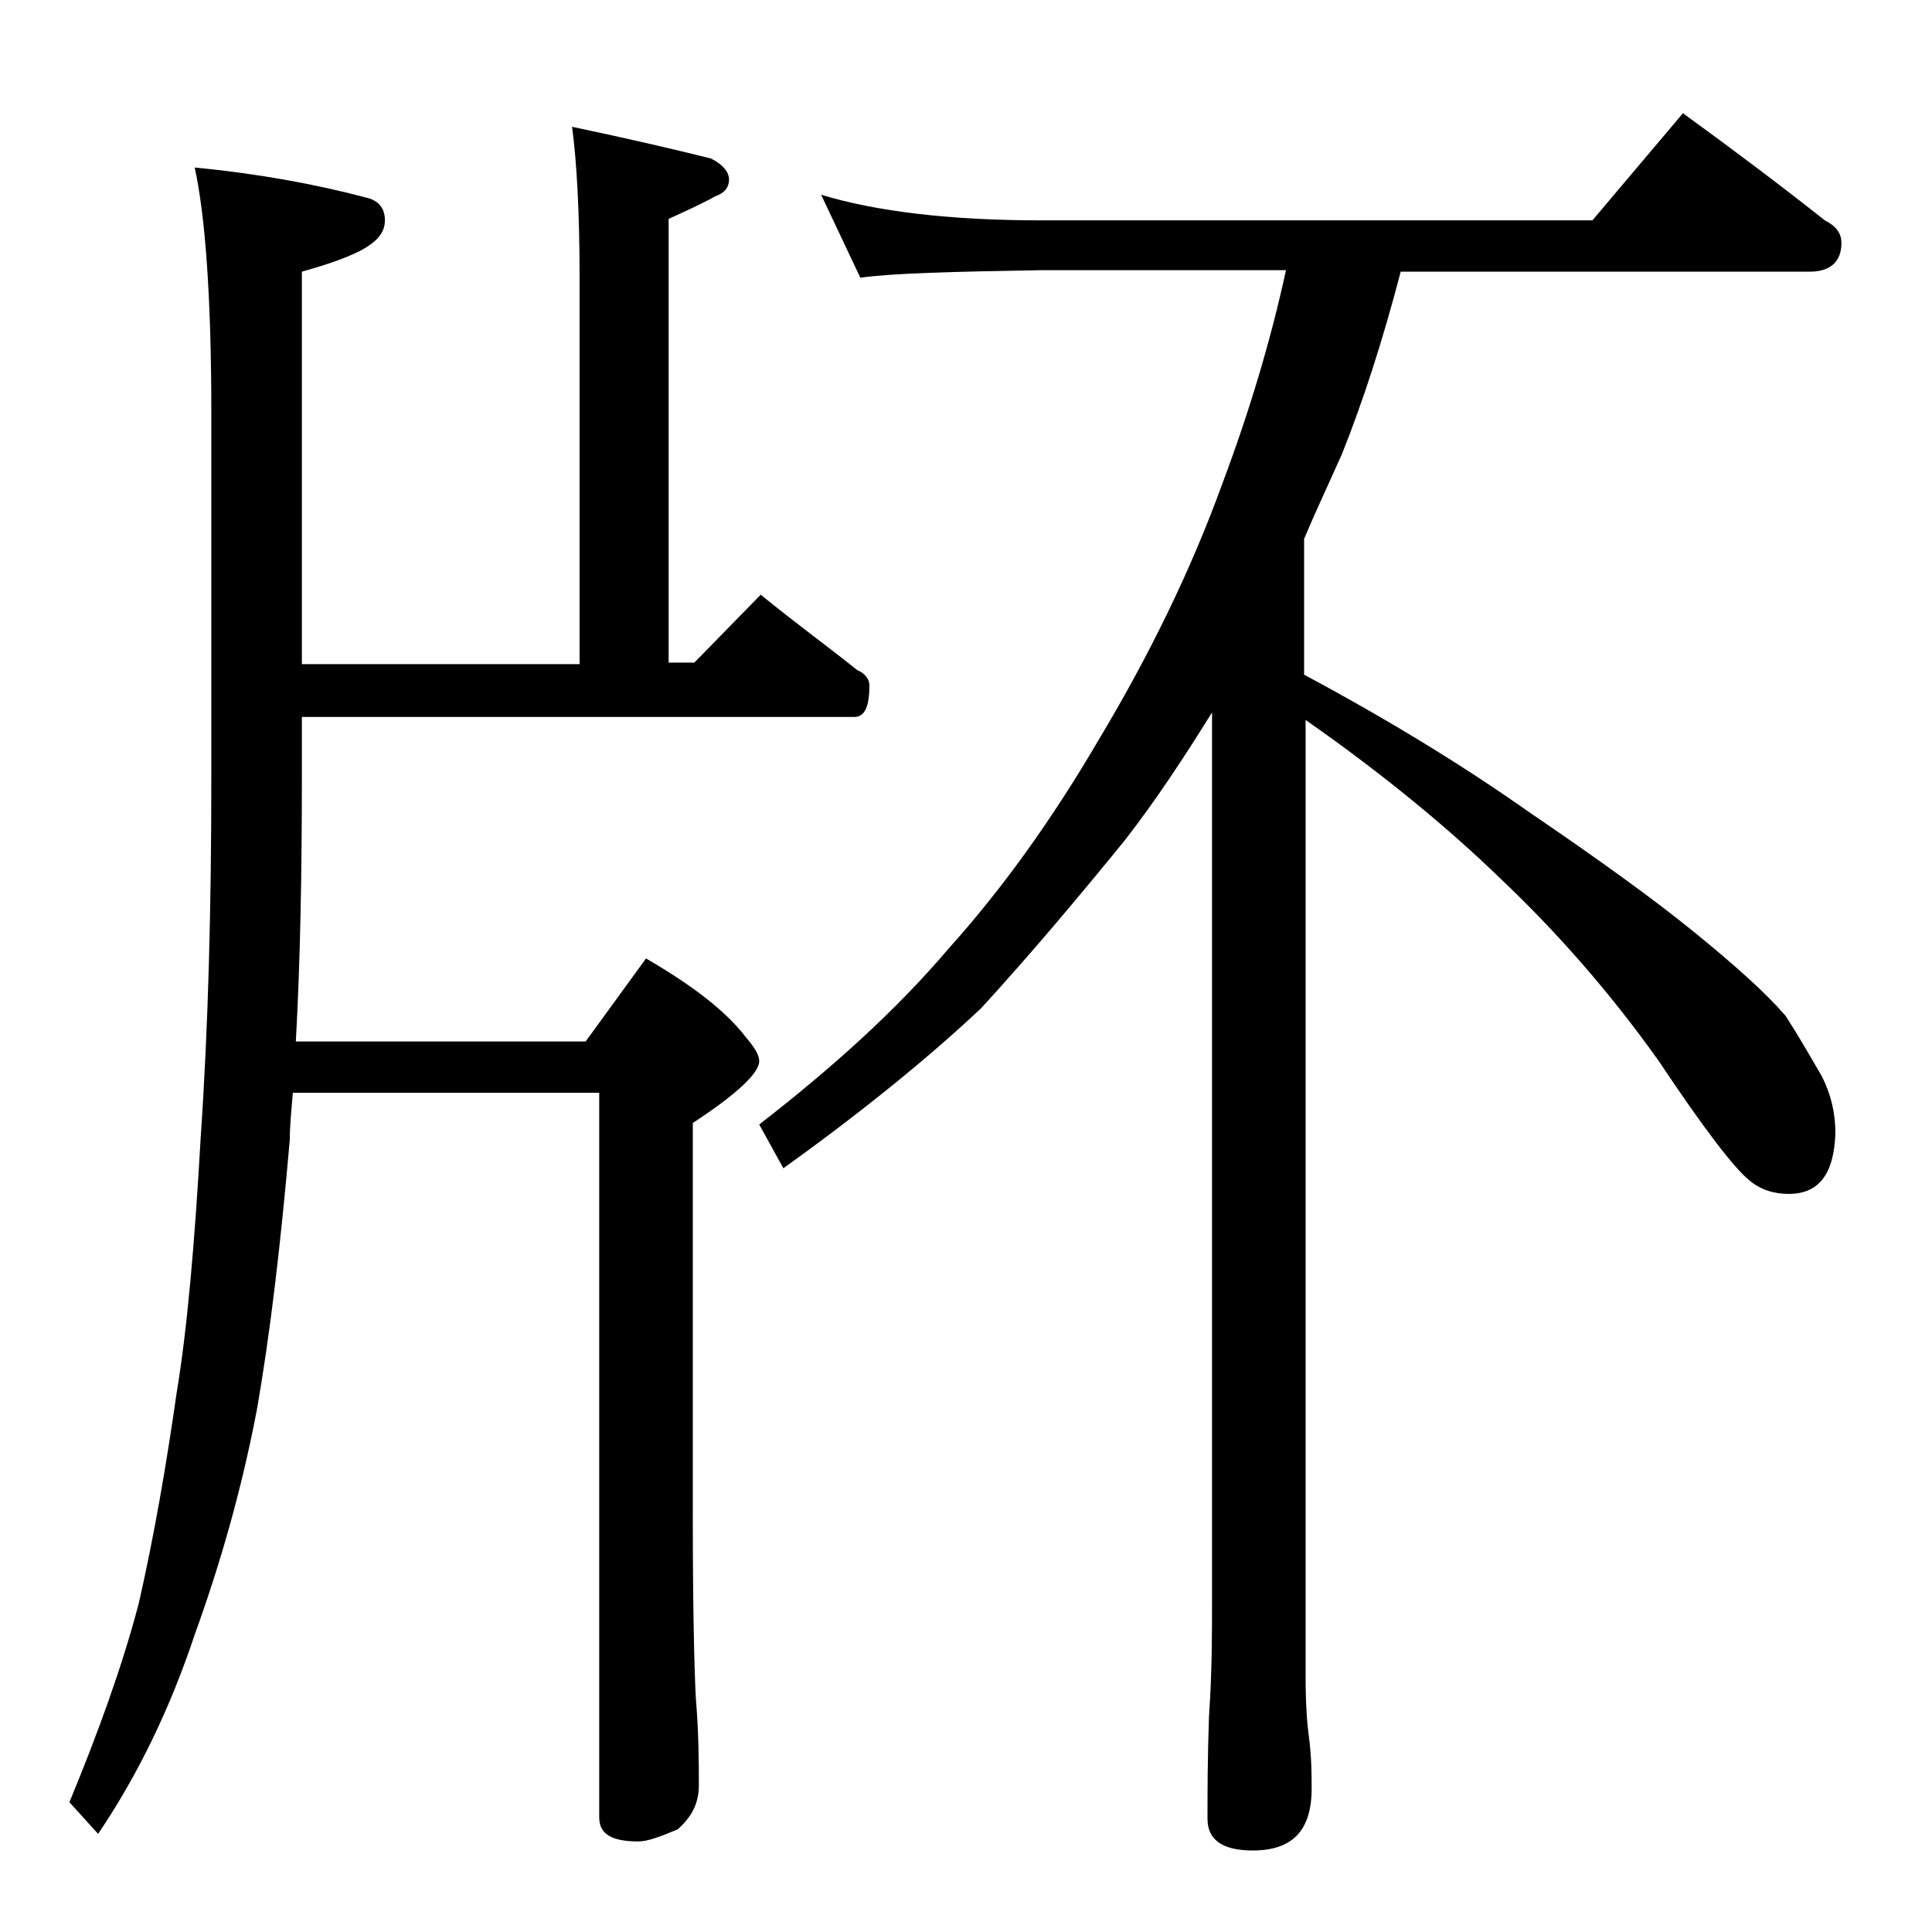
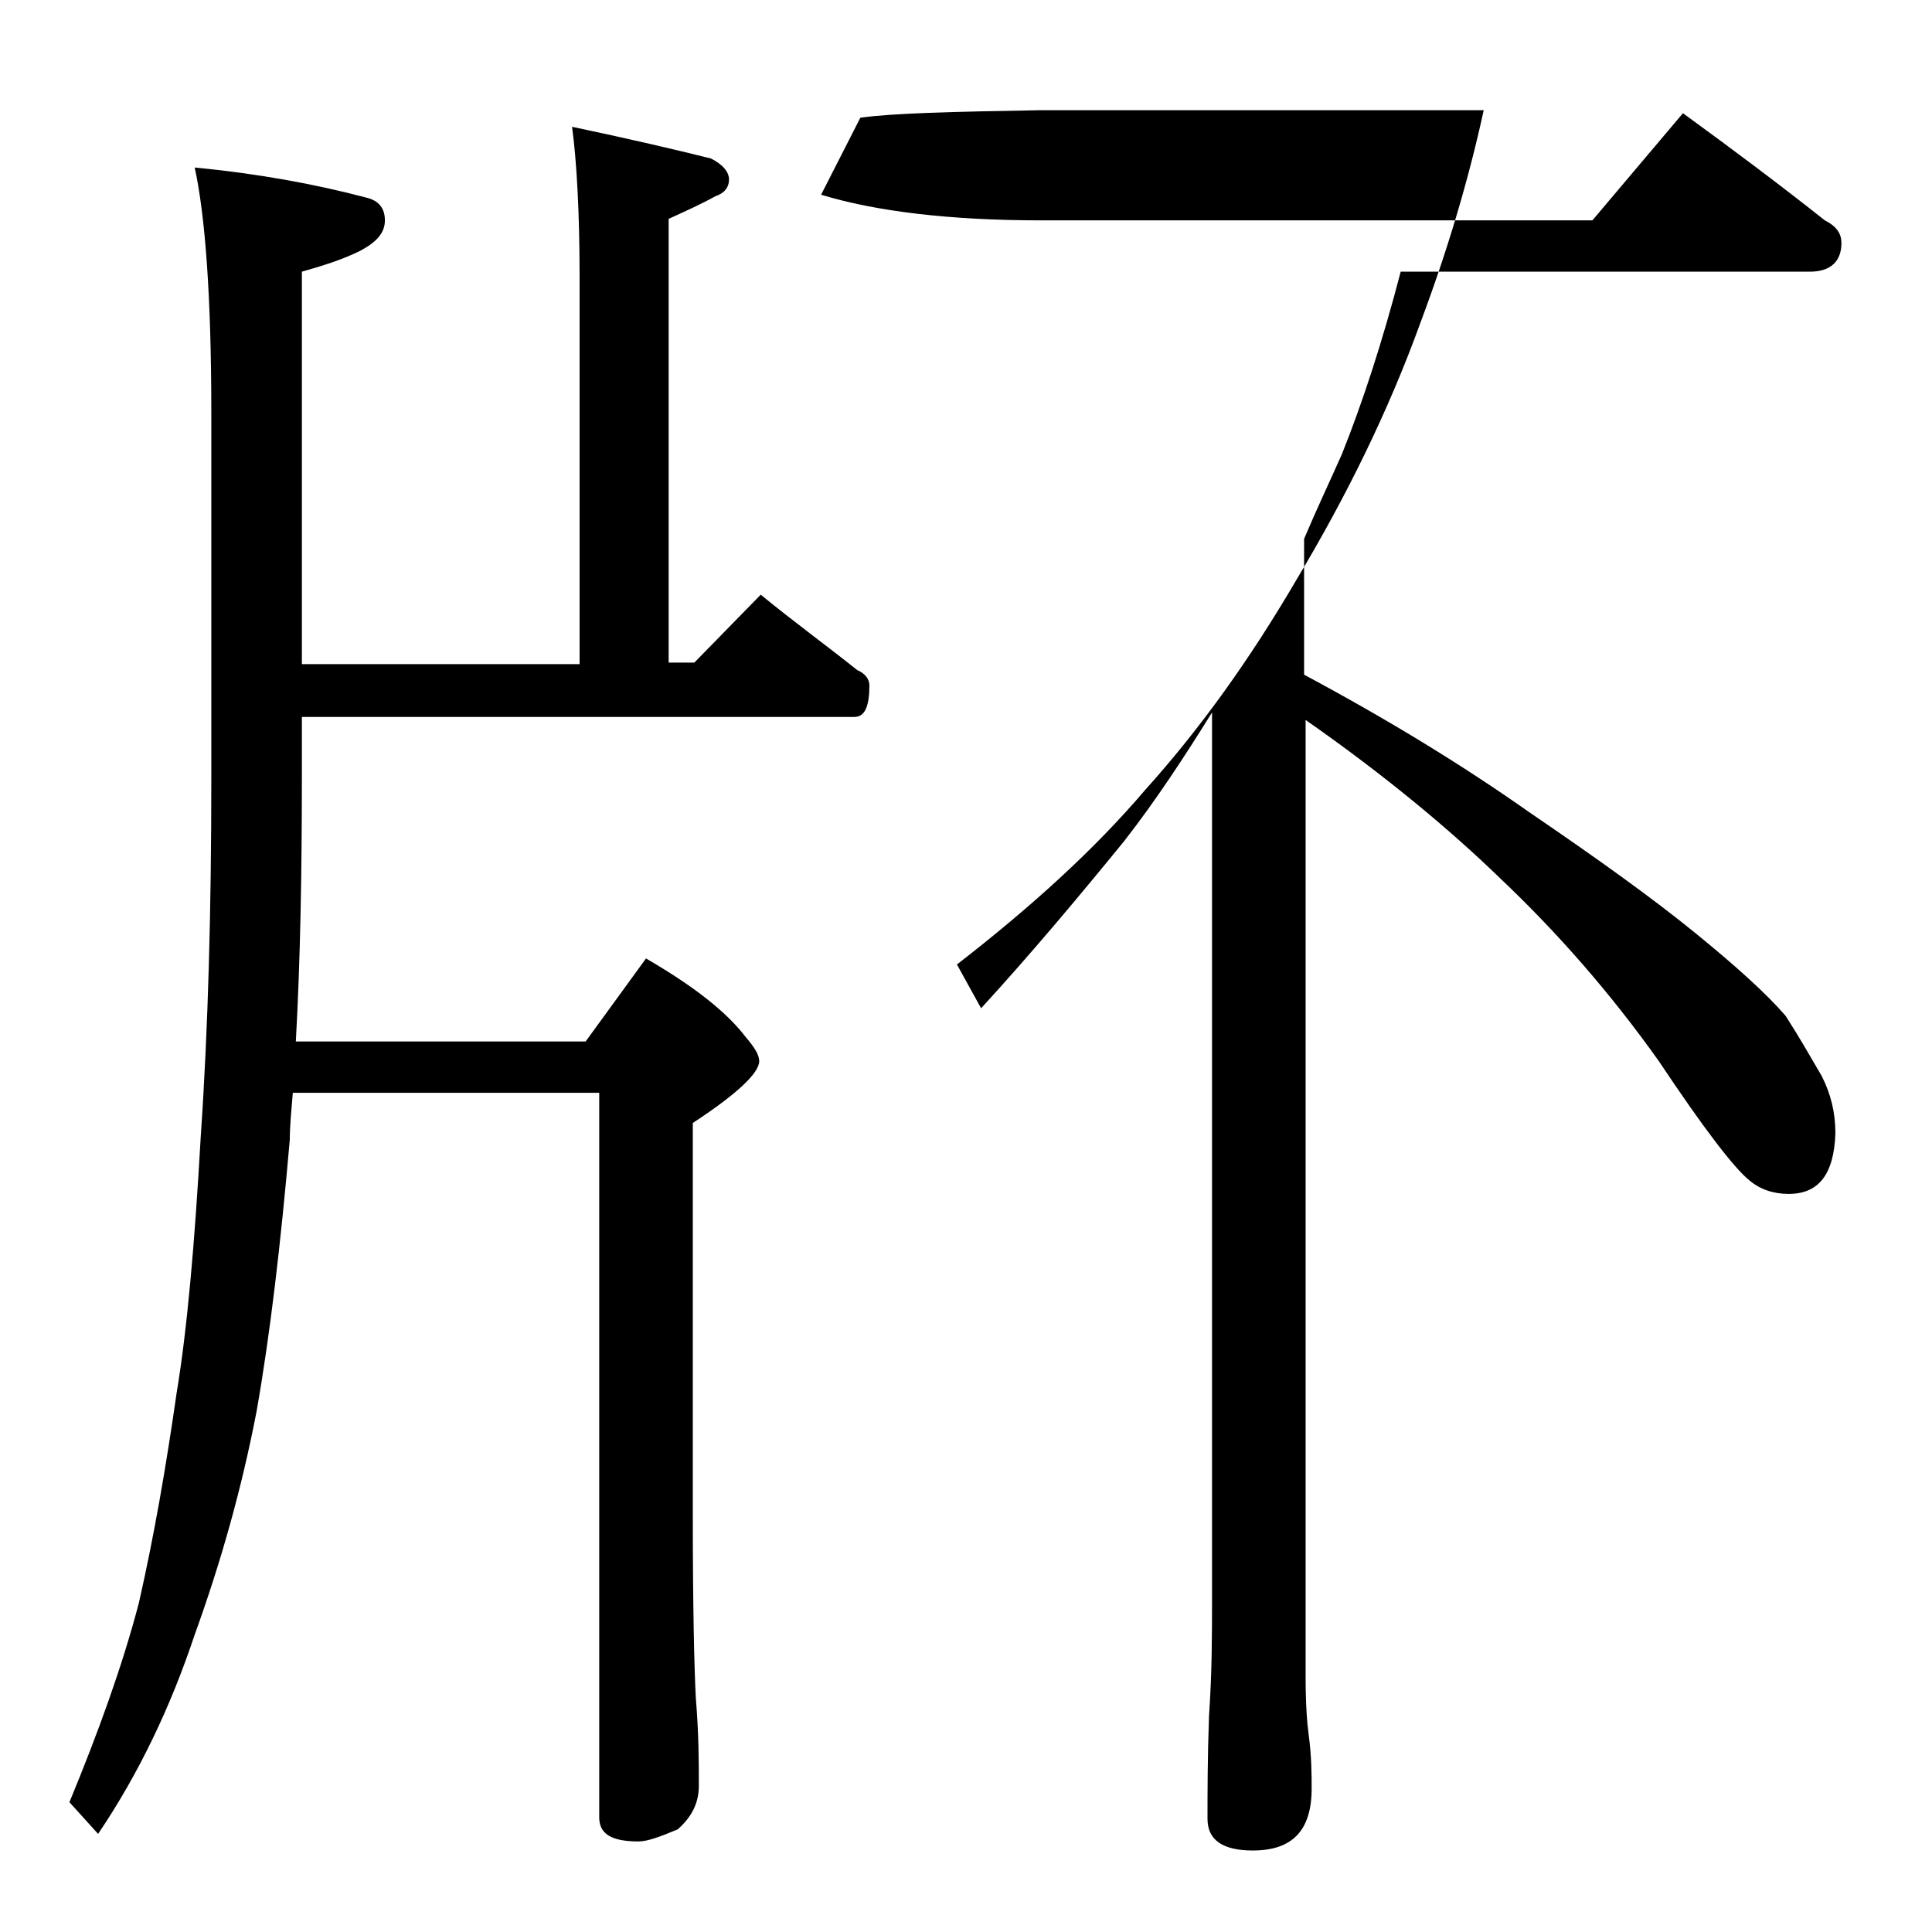
<svg xmlns="http://www.w3.org/2000/svg" version="1.1" id="Layer_1" x="0px" y="0px" viewBox="0 0 128 128" enable-background="new 0 0 128 128" xml:space="preserve">
-   <path d="M12.9,11.1c4.2,0.4,8,1.1,11.4,2c0.8,0.2,1.2,0.7,1.2,1.5c0,0.8-0.5,1.4-1.6,2c-1.2,0.6-2.5,1-3.9,1.4v26h18.4V18.4  c0-4.4-0.2-7.8-0.5-10c3.8,0.8,6.8,1.5,9.2,2.1c0.8,0.4,1.2,0.9,1.2,1.4s-0.3,0.9-0.9,1.1c-0.9,0.5-2,1-3.1,1.5v29.4H46l4.4-4.5  c2.2,1.8,4.4,3.4,6.4,5c0.5,0.2,0.8,0.6,0.8,1c0,1.4-0.3,2.1-1,2.1H20v4c0,6.2-0.1,12.1-0.4,17.5h19.2l4-5.5  c3.1,1.8,5.3,3.5,6.6,5.2c0.6,0.7,0.9,1.2,0.9,1.6c0,0.8-1.5,2.2-4.4,4.1v26c0,6.2,0.1,10.2,0.2,12.1c0.2,2.4,0.2,4.3,0.2,5.8  c0,1.2-0.5,2.1-1.4,2.9c-1.2,0.5-2,0.8-2.6,0.8c-1.8,0-2.6-0.5-2.6-1.6v-48H19.4c-0.1,1.2-0.2,2.2-0.2,3.1c-0.6,6.9-1.3,12.9-2.2,18  c-1,5.2-2.4,10.1-4.1,14.8c-1.6,4.8-3.7,9.2-6.4,13.2l-1.9-2.1c1.9-4.6,3.5-9,4.6-13.2c1-4.4,1.8-9,2.5-13.9c0.7-4.2,1.2-9.9,1.6-17  C13.8,68,14,60.1,14,51.6V27.3C14,19.7,13.6,14.3,12.9,11.1z M54.4,12.9C58,14,62.9,14.6,69,14.6h36.5l6-7.1  c3.3,2.4,6.5,4.8,9.4,7.1c0.8,0.4,1.1,0.9,1.1,1.5c0,1.2-0.7,1.9-2.1,1.9H92.8c-1.2,4.6-2.5,8.6-3.9,12.1c-0.8,1.8-1.7,3.7-2.5,5.6  v9c5.6,3,10.5,6,14.9,9.1c4.7,3.2,8.3,5.8,11,8c2.7,2.2,4.7,4,6,5.5c0.9,1.4,1.7,2.8,2.4,4c0.6,1.2,0.9,2.4,0.9,3.8  c-0.1,2.7-1.1,4-3.1,4c-1,0-1.9-0.3-2.6-0.9c-1-0.8-3-3.4-6-7.9c-3.2-4.5-6.7-8.5-10.5-12.1c-3.3-3.2-7.6-6.8-12.9-10.5v63.4  c0,1.8,0.1,3.1,0.2,3.8c0.2,1.5,0.2,2.7,0.2,3.6c0,2.8-1.3,4.1-3.9,4.1c-2,0-3-0.7-3-2.1c0-1.8,0-4,0.1-6.8c0.2-2.9,0.2-5.5,0.2-7.6  V47.2c-1.8,2.9-3.7,5.8-5.8,8.5c-3.1,3.8-6.2,7.5-9.5,11.1c-3.4,3.2-7.8,6.8-13.1,10.6l-1.6-2.9c4.9-3.8,9.1-7.6,12.5-11.6  c3.6-4,6.9-8.6,10-13.9c3.3-5.5,6.1-11.2,8.2-17c1.8-4.8,3.2-9.5,4.2-14.1H69c-5.9,0.1-9.9,0.2-12,0.5L54.4,12.9z" />
+   <path d="M12.9,11.1c4.2,0.4,8,1.1,11.4,2c0.8,0.2,1.2,0.7,1.2,1.5c0,0.8-0.5,1.4-1.6,2c-1.2,0.6-2.5,1-3.9,1.4v26h18.4V18.4  c0-4.4-0.2-7.8-0.5-10c3.8,0.8,6.8,1.5,9.2,2.1c0.8,0.4,1.2,0.9,1.2,1.4s-0.3,0.9-0.9,1.1c-0.9,0.5-2,1-3.1,1.5v29.4H46l4.4-4.5  c2.2,1.8,4.4,3.4,6.4,5c0.5,0.2,0.8,0.6,0.8,1c0,1.4-0.3,2.1-1,2.1H20v4c0,6.2-0.1,12.1-0.4,17.5h19.2l4-5.5  c3.1,1.8,5.3,3.5,6.6,5.2c0.6,0.7,0.9,1.2,0.9,1.6c0,0.8-1.5,2.2-4.4,4.1v26c0,6.2,0.1,10.2,0.2,12.1c0.2,2.4,0.2,4.3,0.2,5.8  c0,1.2-0.5,2.1-1.4,2.9c-1.2,0.5-2,0.8-2.6,0.8c-1.8,0-2.6-0.5-2.6-1.6v-48H19.4c-0.1,1.2-0.2,2.2-0.2,3.1c-0.6,6.9-1.3,12.9-2.2,18  c-1,5.2-2.4,10.1-4.1,14.8c-1.6,4.8-3.7,9.2-6.4,13.2l-1.9-2.1c1.9-4.6,3.5-9,4.6-13.2c1-4.4,1.8-9,2.5-13.9c0.7-4.2,1.2-9.9,1.6-17  C13.8,68,14,60.1,14,51.6V27.3C14,19.7,13.6,14.3,12.9,11.1z M54.4,12.9C58,14,62.9,14.6,69,14.6h36.5l6-7.1  c3.3,2.4,6.5,4.8,9.4,7.1c0.8,0.4,1.1,0.9,1.1,1.5c0,1.2-0.7,1.9-2.1,1.9H92.8c-1.2,4.6-2.5,8.6-3.9,12.1c-0.8,1.8-1.7,3.7-2.5,5.6  v9c5.6,3,10.5,6,14.9,9.1c4.7,3.2,8.3,5.8,11,8c2.7,2.2,4.7,4,6,5.5c0.9,1.4,1.7,2.8,2.4,4c0.6,1.2,0.9,2.4,0.9,3.8  c-0.1,2.7-1.1,4-3.1,4c-1,0-1.9-0.3-2.6-0.9c-1-0.8-3-3.4-6-7.9c-3.2-4.5-6.7-8.5-10.5-12.1c-3.3-3.2-7.6-6.8-12.9-10.5v63.4  c0,1.8,0.1,3.1,0.2,3.8c0.2,1.5,0.2,2.7,0.2,3.6c0,2.8-1.3,4.1-3.9,4.1c-2,0-3-0.7-3-2.1c0-1.8,0-4,0.1-6.8c0.2-2.9,0.2-5.5,0.2-7.6  V47.2c-1.8,2.9-3.7,5.8-5.8,8.5c-3.1,3.8-6.2,7.5-9.5,11.1l-1.6-2.9c4.9-3.8,9.1-7.6,12.5-11.6  c3.6-4,6.9-8.6,10-13.9c3.3-5.5,6.1-11.2,8.2-17c1.8-4.8,3.2-9.5,4.2-14.1H69c-5.9,0.1-9.9,0.2-12,0.5L54.4,12.9z" />
</svg>